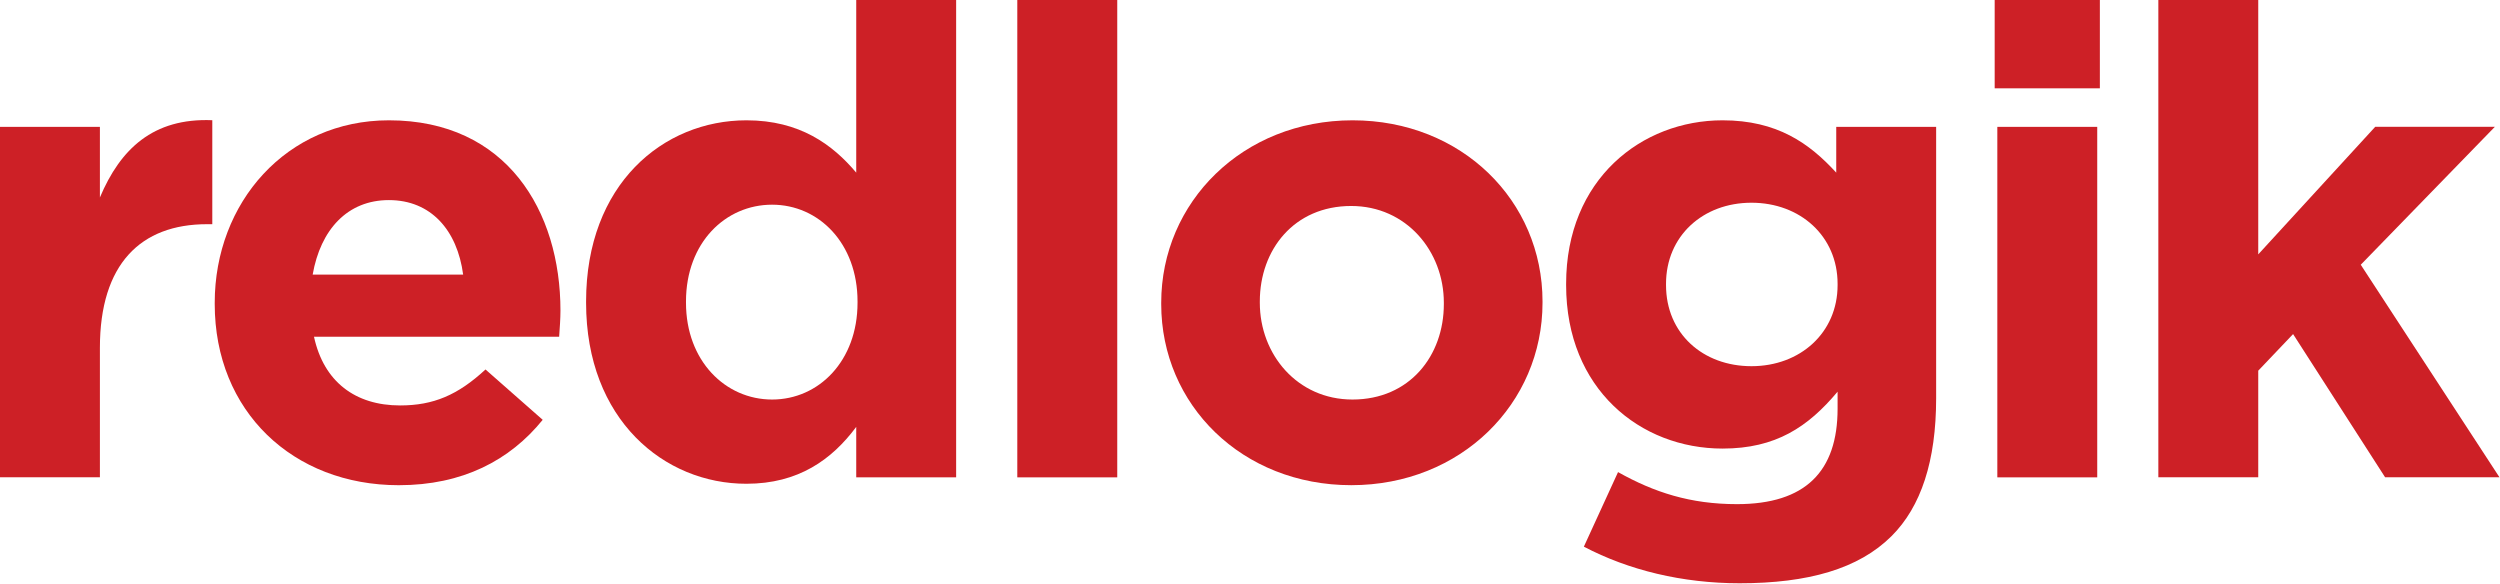
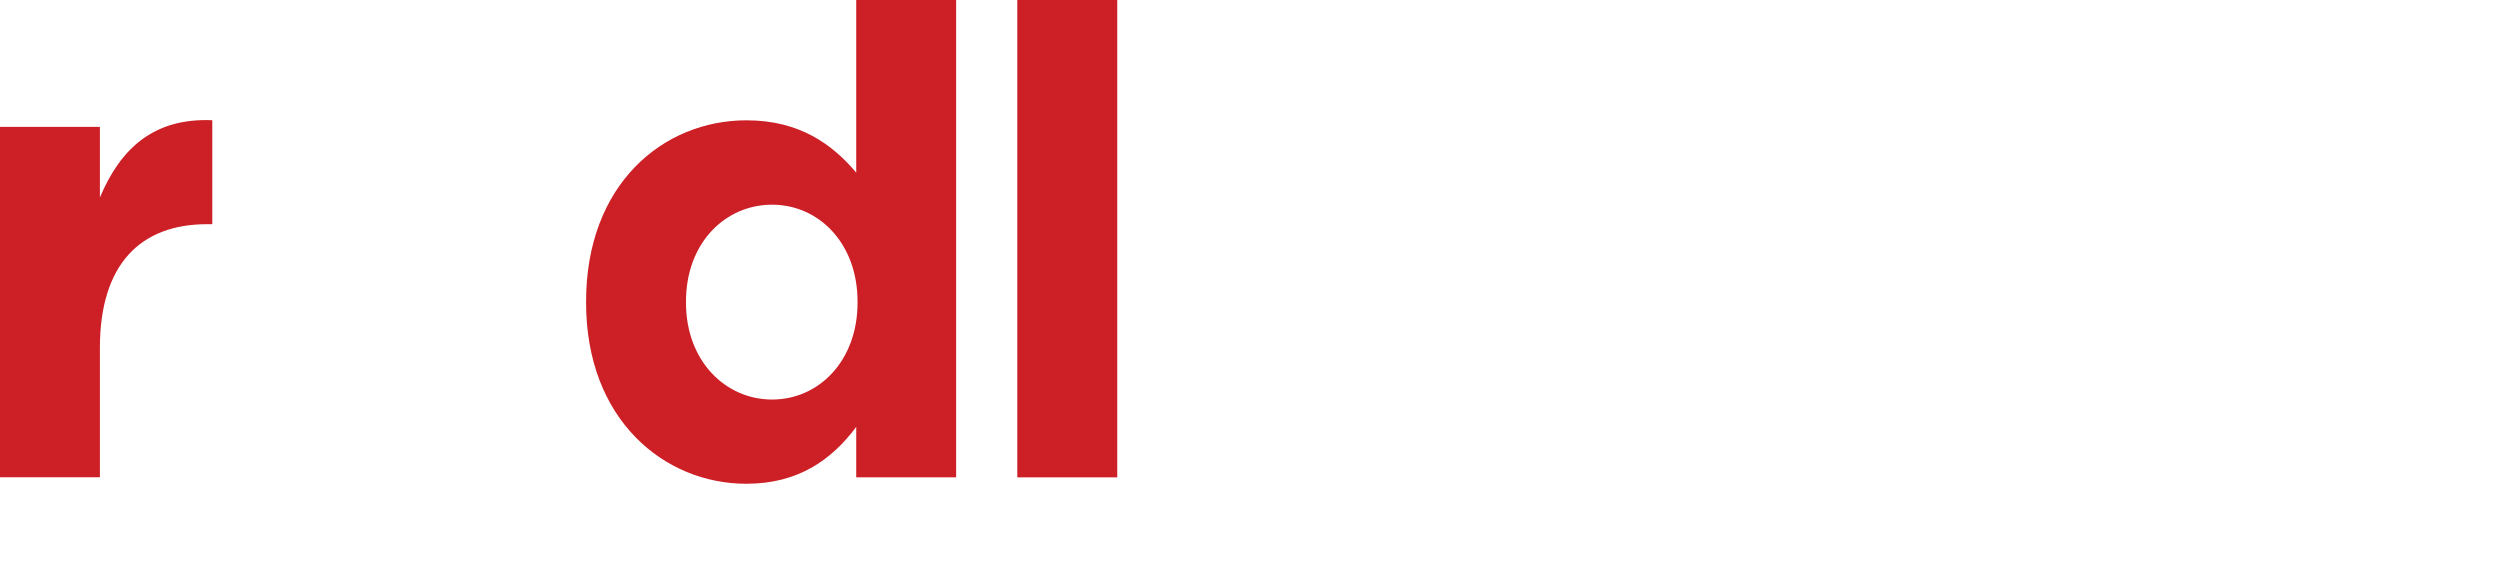
<svg xmlns="http://www.w3.org/2000/svg" width="1019" height="238" viewBox="0 0 1019 238" fill="none">
  <path d="M0 51.71H40.72V80.49C49.03 60.77 62.39 48 86.53 49V91.38H84.39C57.33 91.38 40.72 107.64 40.72 141.76V194.53H0V51.71Z" fill="#CD2026" />
-   <path d="M87.522 123.939V123.399C87.522 82.629 116.722 49.039 158.522 49.039C206.522 49.039 228.442 86.039 228.442 126.599C228.442 129.799 228.172 133.529 227.912 137.259H127.982C131.982 155.649 144.852 165.259 163.072 165.259C176.732 165.259 186.642 160.989 197.892 150.599L221.202 171.119C207.812 187.649 188.522 197.769 162.532 197.769C119.392 197.759 87.522 167.639 87.522 123.939ZM188.782 111.939C186.372 93.819 175.662 81.559 158.512 81.559C141.642 81.559 130.652 93.559 127.442 111.939H188.782Z" fill="#CD2026" />
  <path d="M238.891 123.4V122.87C238.891 75.16 270.241 49.04 304.261 49.04C325.961 49.04 339.351 58.91 349.001 70.37V0H389.721V194.57H349.001V174C339.081 187.33 325.421 197.18 304.261 197.18C270.781 197.22 238.891 171.11 238.891 123.4ZM349.531 123.4V122.87C349.531 99.15 333.731 83.43 314.711 83.43C295.691 83.43 279.611 98.89 279.611 122.87V123.4C279.611 147.12 295.681 162.85 314.711 162.85C333.741 162.85 349.531 147.12 349.531 123.4Z" fill="#CD2026" />
  <path d="M414.651 0H455.391V194.57H414.651V0Z" fill="#CD2026" />
-   <path d="M473.311 123.939V123.399C473.311 82.399 506.541 49.039 551.311 49.039C595.781 49.039 628.731 81.829 628.731 122.869V123.399C628.731 164.449 595.521 197.759 550.781 197.759C506.261 197.759 473.311 164.999 473.311 123.939ZM588.511 123.939V123.399C588.511 102.399 573.241 83.959 550.741 83.959C527.431 83.959 513.501 101.819 513.501 122.869V123.399C513.501 144.459 528.771 162.849 551.271 162.849C574.581 162.849 588.511 144.999 588.511 123.939Z" fill="#CD2026" />
-   <path d="M645.582 222.819L659.512 192.429C674.242 200.689 688.982 205.489 708.002 205.489C735.862 205.489 749.002 192.169 749.002 166.579V159.649C736.942 174.039 723.812 182.839 702.112 182.839C668.622 182.839 638.352 158.579 638.352 116.209V115.679C638.352 73.029 669.162 49.039 702.112 49.039C724.342 49.039 737.472 58.369 748.452 70.369V51.709H789.172V162.319C789.172 187.899 783.012 206.559 770.962 218.549C757.562 231.879 736.962 237.739 709.072 237.739C685.782 237.739 663.802 232.409 645.582 222.819ZM749.002 116.209V115.679C749.002 96.219 733.722 82.629 713.902 82.629C694.082 82.629 679.072 96.219 679.072 115.679V116.209C679.072 135.929 694.072 149.259 713.902 149.259C733.732 149.259 749.002 135.659 749.002 116.209Z" fill="#CD2026" />
-   <path d="M813.032 0H855.902V36H813.032V0ZM814.112 51.71H854.832V194.57H814.112V51.71Z" fill="#CD2026" />
-   <path d="M879.741 0H920.461V103.68L968.151 51.68H1016.91L962.241 107.91L1018.78 194.54H972.171L934.661 136.17L920.461 151.09V194.54H879.741V0Z" fill="#CD2026" />
</svg>